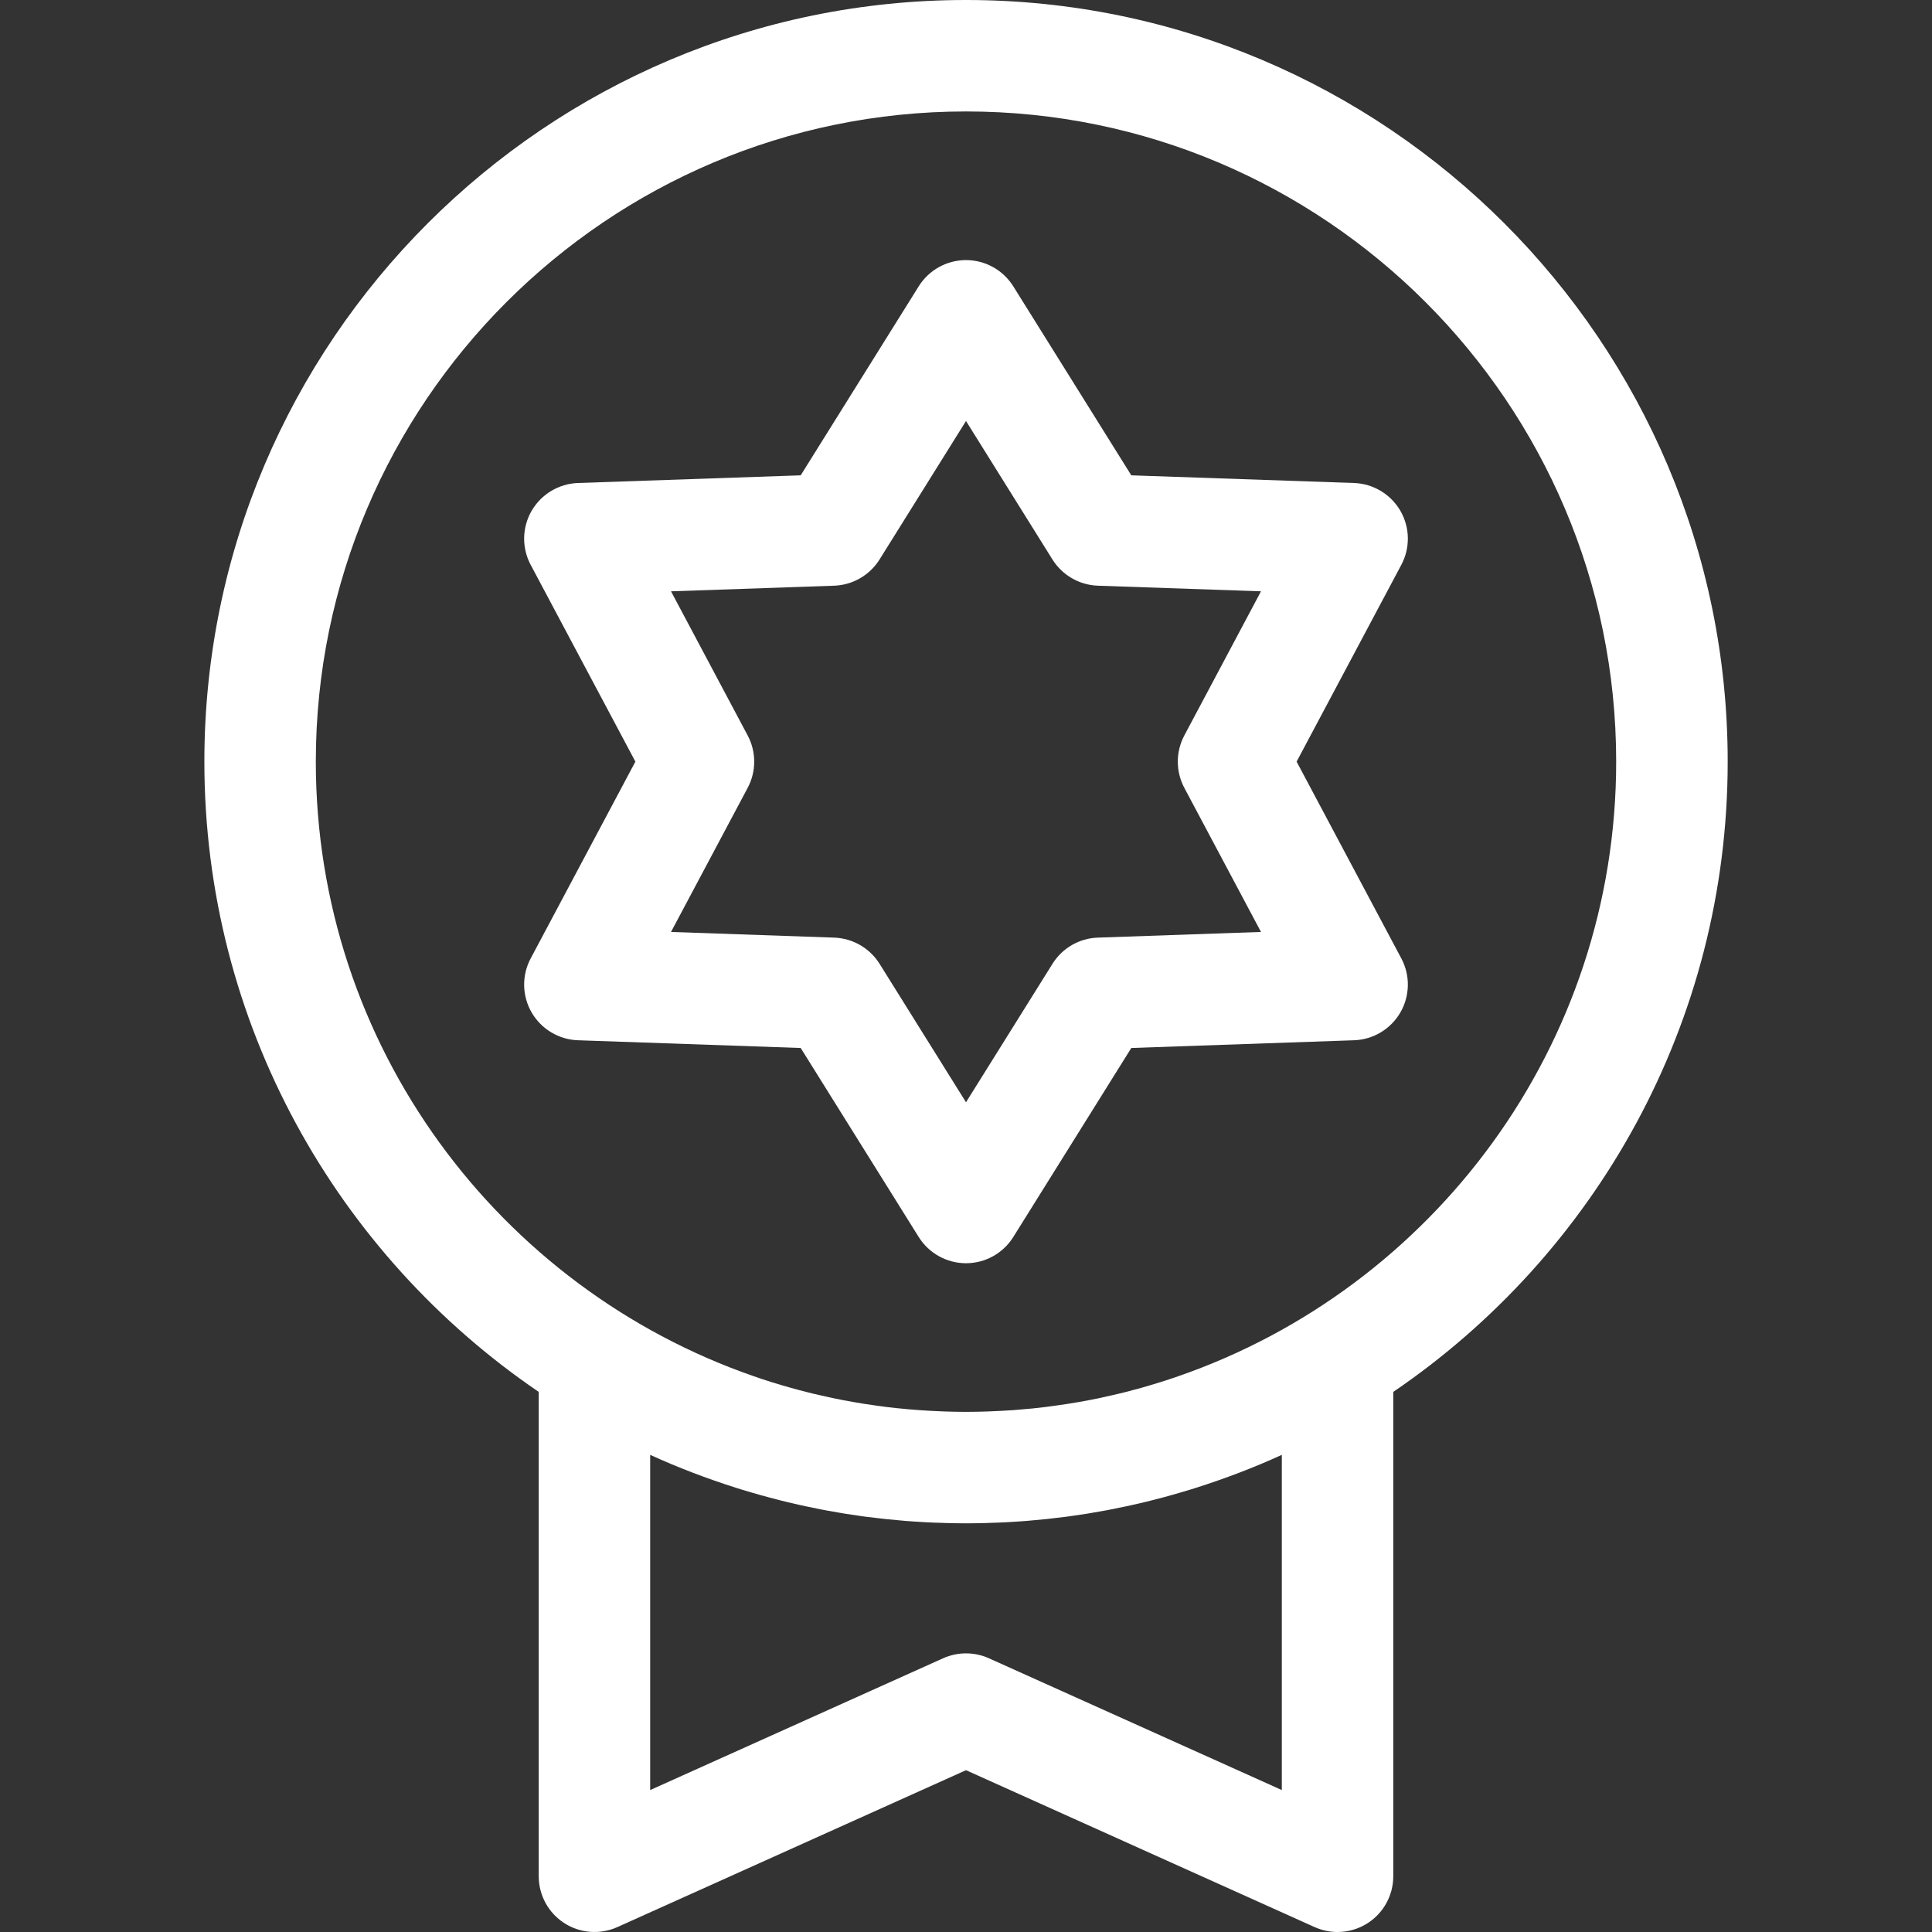
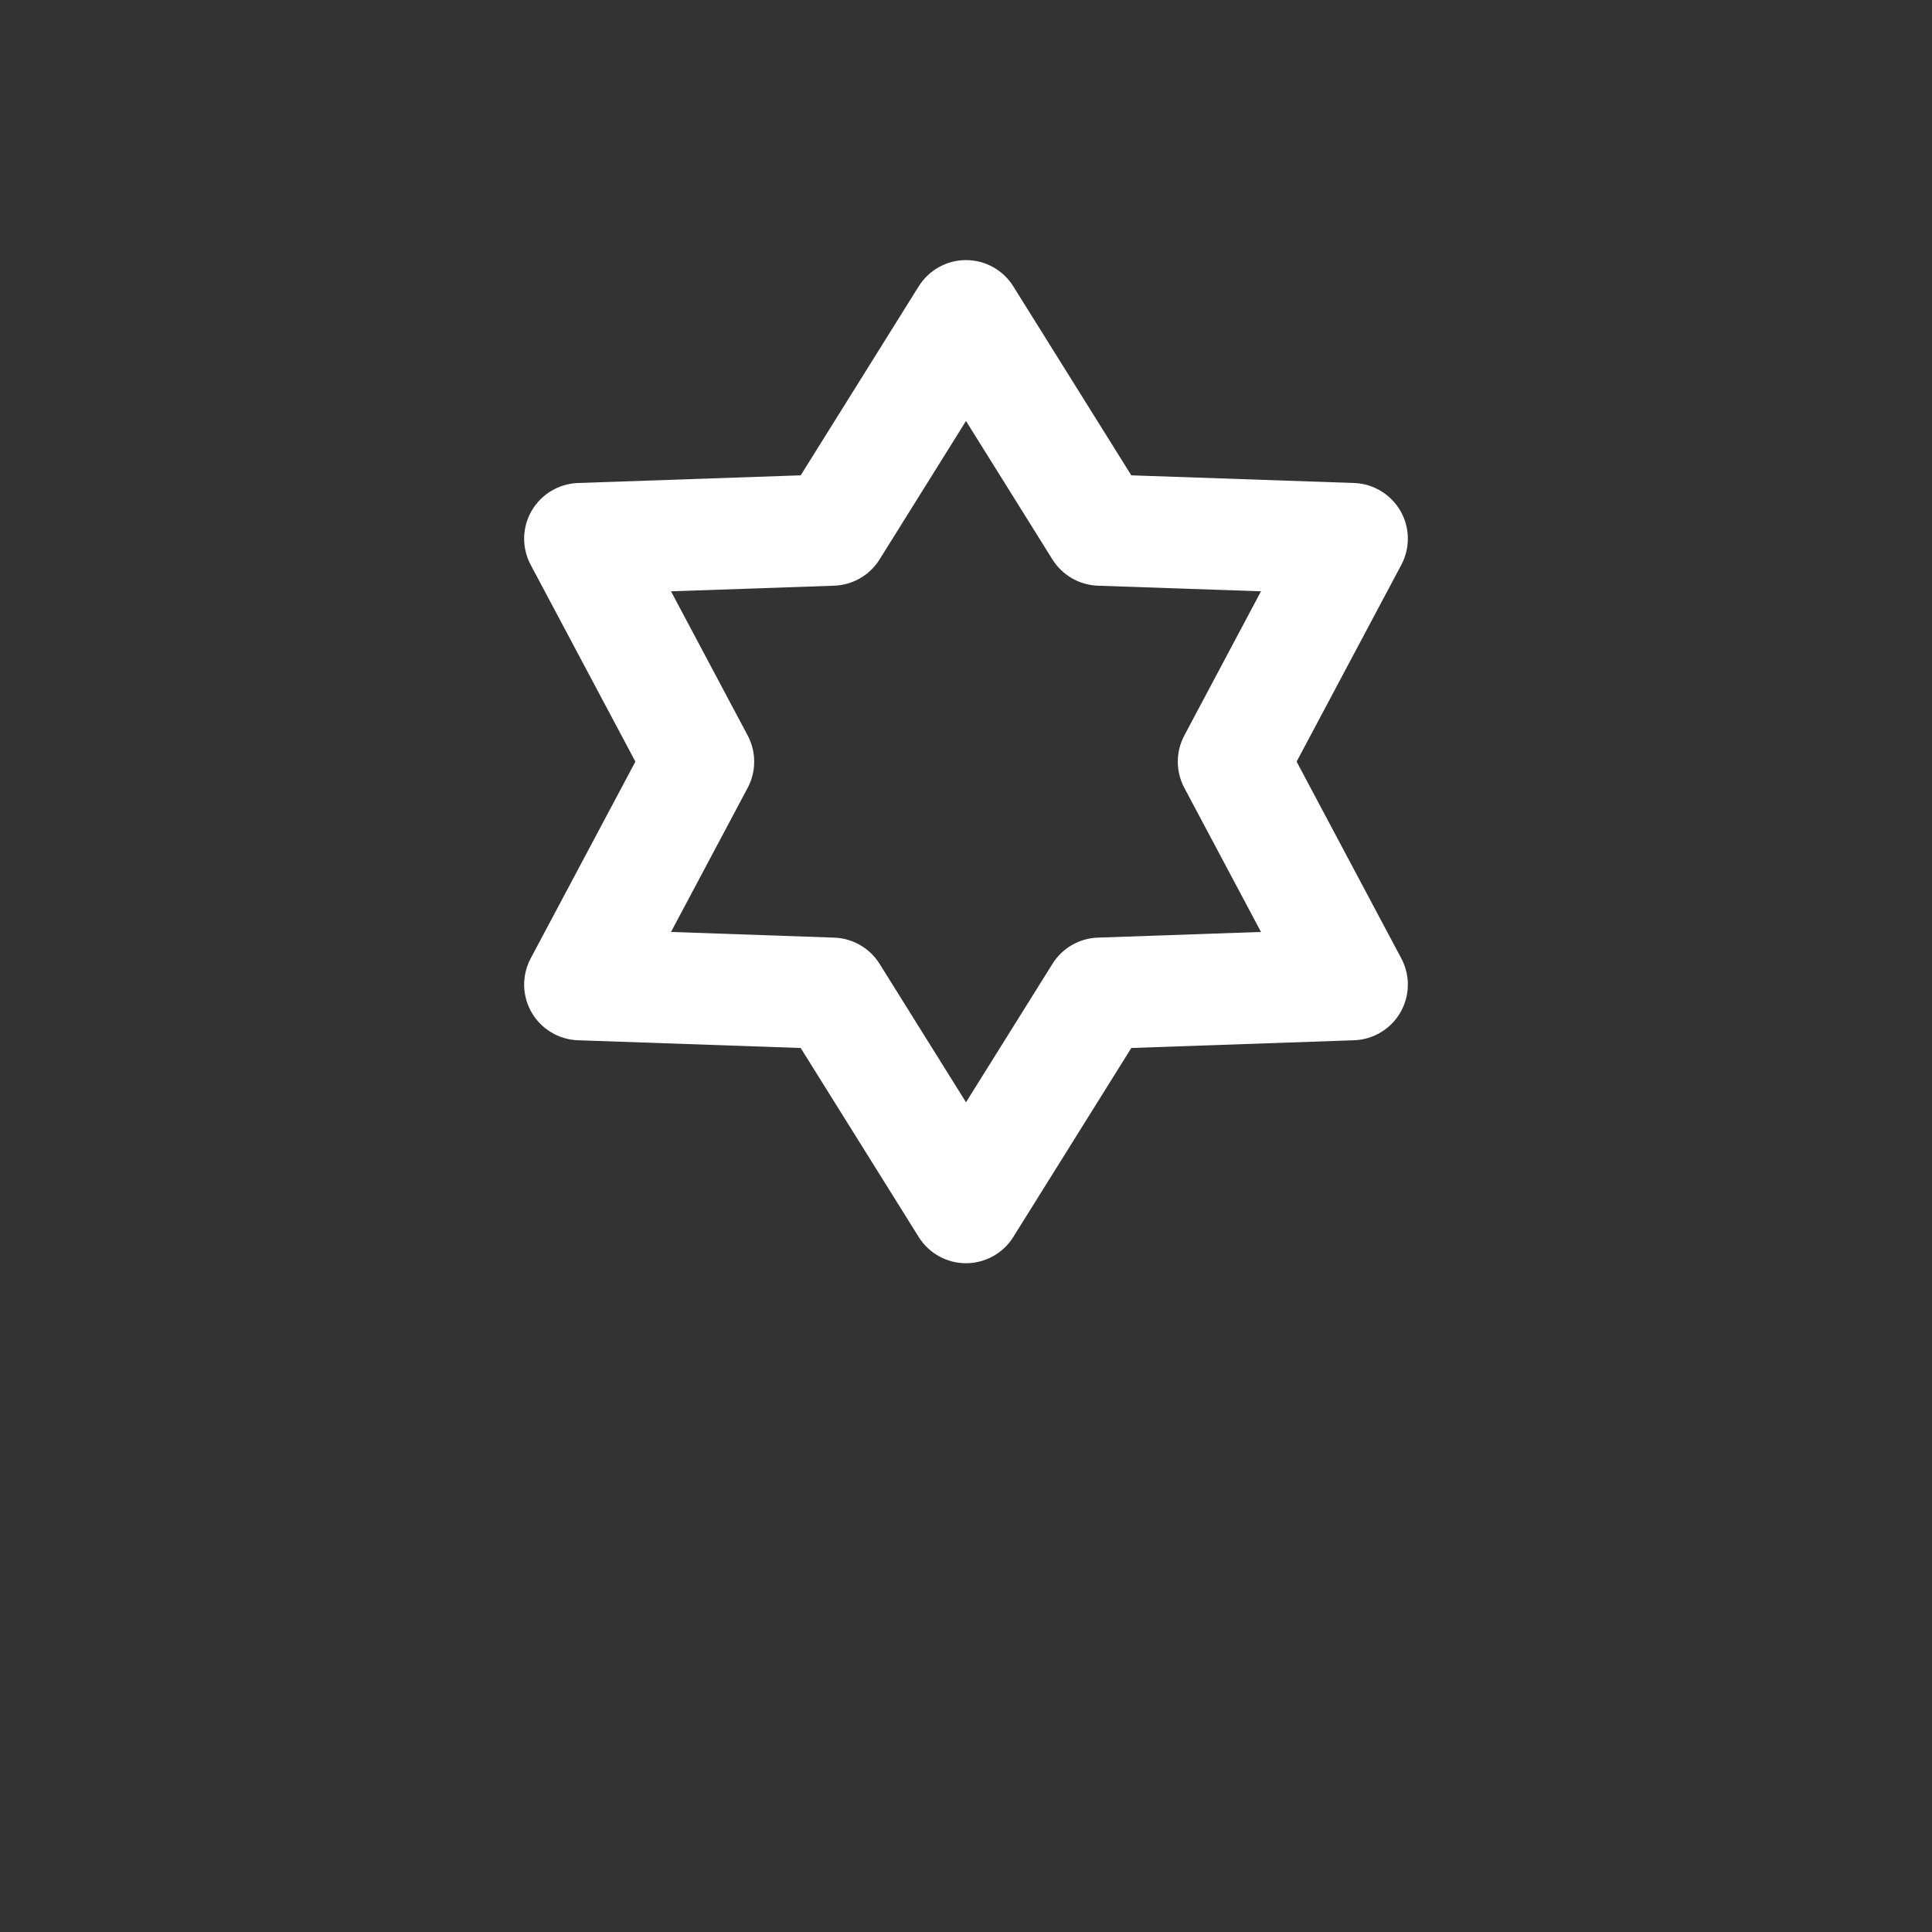
<svg xmlns="http://www.w3.org/2000/svg" width="32" height="32" viewBox="0 0 32 32" fill="none">
  <rect x="0" y="0" width="32" height="32" fill="#333333" stroke="none" />
-   <path d="M16 0C9.044 0 3.385 5.659 3.385 12.615C3.385 16.951 5.583 20.782 8.923 23.054V31.077C8.923 31.39 9.082 31.682 9.345 31.852C9.608 32.022 9.939 32.047 10.225 31.919L16 29.32L21.775 31.919C21.896 31.973 22.025 32 22.154 32C22.329 32 22.503 31.95 22.655 31.852C22.918 31.682 23.077 31.39 23.077 31.077V23.054C26.417 20.782 28.616 16.951 28.616 12.615C28.616 5.659 22.956 0 16 0ZM21.231 29.649L16.379 27.466C16.259 27.412 16.129 27.385 16 27.385C15.871 27.385 15.742 27.412 15.621 27.466L10.769 29.649V24.097C11.233 24.309 11.71 24.49 12.195 24.644C12.222 24.652 12.25 24.661 12.277 24.67C12.339 24.689 12.401 24.707 12.463 24.725C12.51 24.739 12.556 24.752 12.602 24.765C12.652 24.779 12.702 24.793 12.753 24.806C12.812 24.822 12.87 24.837 12.93 24.852C12.971 24.863 13.013 24.873 13.055 24.883C13.123 24.899 13.191 24.915 13.259 24.93C13.295 24.938 13.33 24.946 13.366 24.953C13.441 24.969 13.516 24.984 13.591 24.999C13.622 25.005 13.653 25.011 13.683 25.017C13.763 25.032 13.843 25.046 13.924 25.059C13.951 25.064 13.979 25.068 14.007 25.073C14.089 25.086 14.173 25.098 14.256 25.11C14.282 25.113 14.308 25.117 14.334 25.121C14.418 25.132 14.503 25.142 14.588 25.151C14.614 25.154 14.639 25.157 14.664 25.16C14.749 25.169 14.834 25.177 14.92 25.184C14.945 25.186 14.971 25.189 14.997 25.191C15.081 25.198 15.166 25.203 15.25 25.208C15.277 25.209 15.304 25.212 15.332 25.213C15.417 25.218 15.503 25.221 15.589 25.223C15.615 25.224 15.64 25.226 15.666 25.226C15.777 25.229 15.889 25.231 16 25.231C16.112 25.231 16.223 25.229 16.334 25.226C16.36 25.226 16.386 25.224 16.412 25.223C16.498 25.221 16.583 25.217 16.669 25.213C16.696 25.212 16.723 25.209 16.75 25.208C16.835 25.203 16.919 25.198 17.003 25.191C17.029 25.189 17.055 25.186 17.081 25.184C17.166 25.177 17.251 25.169 17.336 25.16C17.361 25.157 17.387 25.154 17.412 25.151C17.497 25.142 17.582 25.132 17.667 25.121C17.692 25.117 17.718 25.113 17.744 25.11C17.828 25.098 17.911 25.086 17.994 25.073C18.022 25.068 18.049 25.064 18.077 25.059C18.157 25.046 18.237 25.032 18.317 25.017C18.348 25.011 18.379 25.005 18.409 24.999C18.485 24.984 18.56 24.969 18.635 24.953C18.67 24.946 18.706 24.938 18.741 24.93C18.809 24.915 18.878 24.899 18.946 24.883C18.987 24.873 19.029 24.862 19.071 24.852C19.13 24.837 19.189 24.822 19.248 24.806C19.298 24.793 19.349 24.779 19.399 24.765C19.445 24.752 19.491 24.739 19.537 24.725C19.599 24.707 19.661 24.689 19.723 24.67C19.751 24.661 19.778 24.652 19.806 24.644C20.291 24.49 20.767 24.309 21.231 24.097V29.649H21.231ZM19.515 22.795C19.478 22.808 19.441 22.821 19.404 22.833C19.348 22.852 19.291 22.87 19.235 22.888C19.169 22.909 19.103 22.929 19.037 22.948C18.99 22.962 18.943 22.975 18.896 22.989C18.809 23.013 18.721 23.036 18.633 23.059C18.6 23.067 18.567 23.075 18.534 23.083C18.448 23.104 18.361 23.123 18.274 23.142C18.252 23.147 18.231 23.152 18.209 23.157C18.097 23.18 17.984 23.202 17.871 23.222C17.86 23.224 17.848 23.225 17.837 23.227C17.735 23.245 17.633 23.261 17.53 23.275C17.507 23.279 17.484 23.282 17.461 23.285C17.352 23.3 17.243 23.314 17.133 23.325C17.129 23.326 17.125 23.326 17.121 23.327C17.006 23.338 16.891 23.348 16.776 23.357C16.751 23.358 16.726 23.36 16.7 23.361C16.611 23.367 16.521 23.372 16.431 23.375C16.401 23.377 16.37 23.378 16.339 23.379C16.227 23.382 16.113 23.385 16 23.385C15.887 23.385 15.774 23.382 15.661 23.379C15.63 23.378 15.6 23.376 15.569 23.375C15.479 23.372 15.39 23.367 15.3 23.361C15.275 23.36 15.25 23.358 15.225 23.356C15.109 23.348 14.994 23.338 14.88 23.326C14.875 23.326 14.871 23.325 14.867 23.325C14.758 23.314 14.648 23.3 14.539 23.285C14.516 23.282 14.493 23.279 14.47 23.275C14.368 23.261 14.265 23.245 14.164 23.227C14.152 23.225 14.141 23.224 14.129 23.221C14.016 23.202 13.904 23.18 13.792 23.156C13.77 23.152 13.748 23.147 13.726 23.142C13.639 23.123 13.553 23.104 13.466 23.083C13.433 23.075 13.4 23.067 13.367 23.058C13.279 23.036 13.191 23.013 13.104 22.988C13.057 22.975 13.01 22.962 12.963 22.948C12.897 22.928 12.831 22.909 12.765 22.888C12.709 22.87 12.652 22.852 12.596 22.833C12.559 22.821 12.523 22.808 12.486 22.795C8.268 21.335 5.231 17.323 5.231 12.615C5.231 6.677 10.062 1.846 16 1.846C21.938 1.846 26.769 6.677 26.769 12.615C26.769 17.323 23.732 21.335 19.515 22.795Z" fill="white" />
  <path d="M21.476 12.615L23.21 9.356C23.36 9.075 23.354 8.737 23.195 8.461C23.035 8.186 22.745 8.011 22.427 8L18.738 7.873L16.783 4.742C16.614 4.472 16.318 4.308 16 4.308C15.682 4.308 15.386 4.472 15.217 4.742L13.262 7.873L9.573 8C9.255 8.011 8.965 8.186 8.805 8.461C8.646 8.737 8.64 9.075 8.79 9.356L10.524 12.615L8.79 15.874C8.64 16.155 8.646 16.493 8.805 16.769C8.965 17.045 9.255 17.219 9.573 17.23L13.262 17.358L15.217 20.489C15.386 20.759 15.682 20.923 16 20.923C16.318 20.923 16.614 20.759 16.783 20.489L18.738 17.358L22.427 17.23C22.745 17.219 23.035 17.045 23.195 16.769C23.354 16.493 23.36 16.155 23.21 15.874L21.476 12.615ZM18.183 15.53C17.877 15.54 17.595 15.703 17.433 15.963L16 18.257L14.568 15.963C14.405 15.703 14.123 15.541 13.817 15.53L11.114 15.436L12.384 13.049C12.528 12.778 12.528 12.453 12.384 12.182L11.114 9.794L13.817 9.701C14.123 9.69 14.405 9.527 14.568 9.267L16 6.973L17.432 9.267C17.595 9.527 17.877 9.69 18.183 9.701L20.886 9.794L19.616 12.182C19.472 12.453 19.472 12.778 19.616 13.049L20.886 15.436L18.183 15.53Z" fill="white" />
</svg>